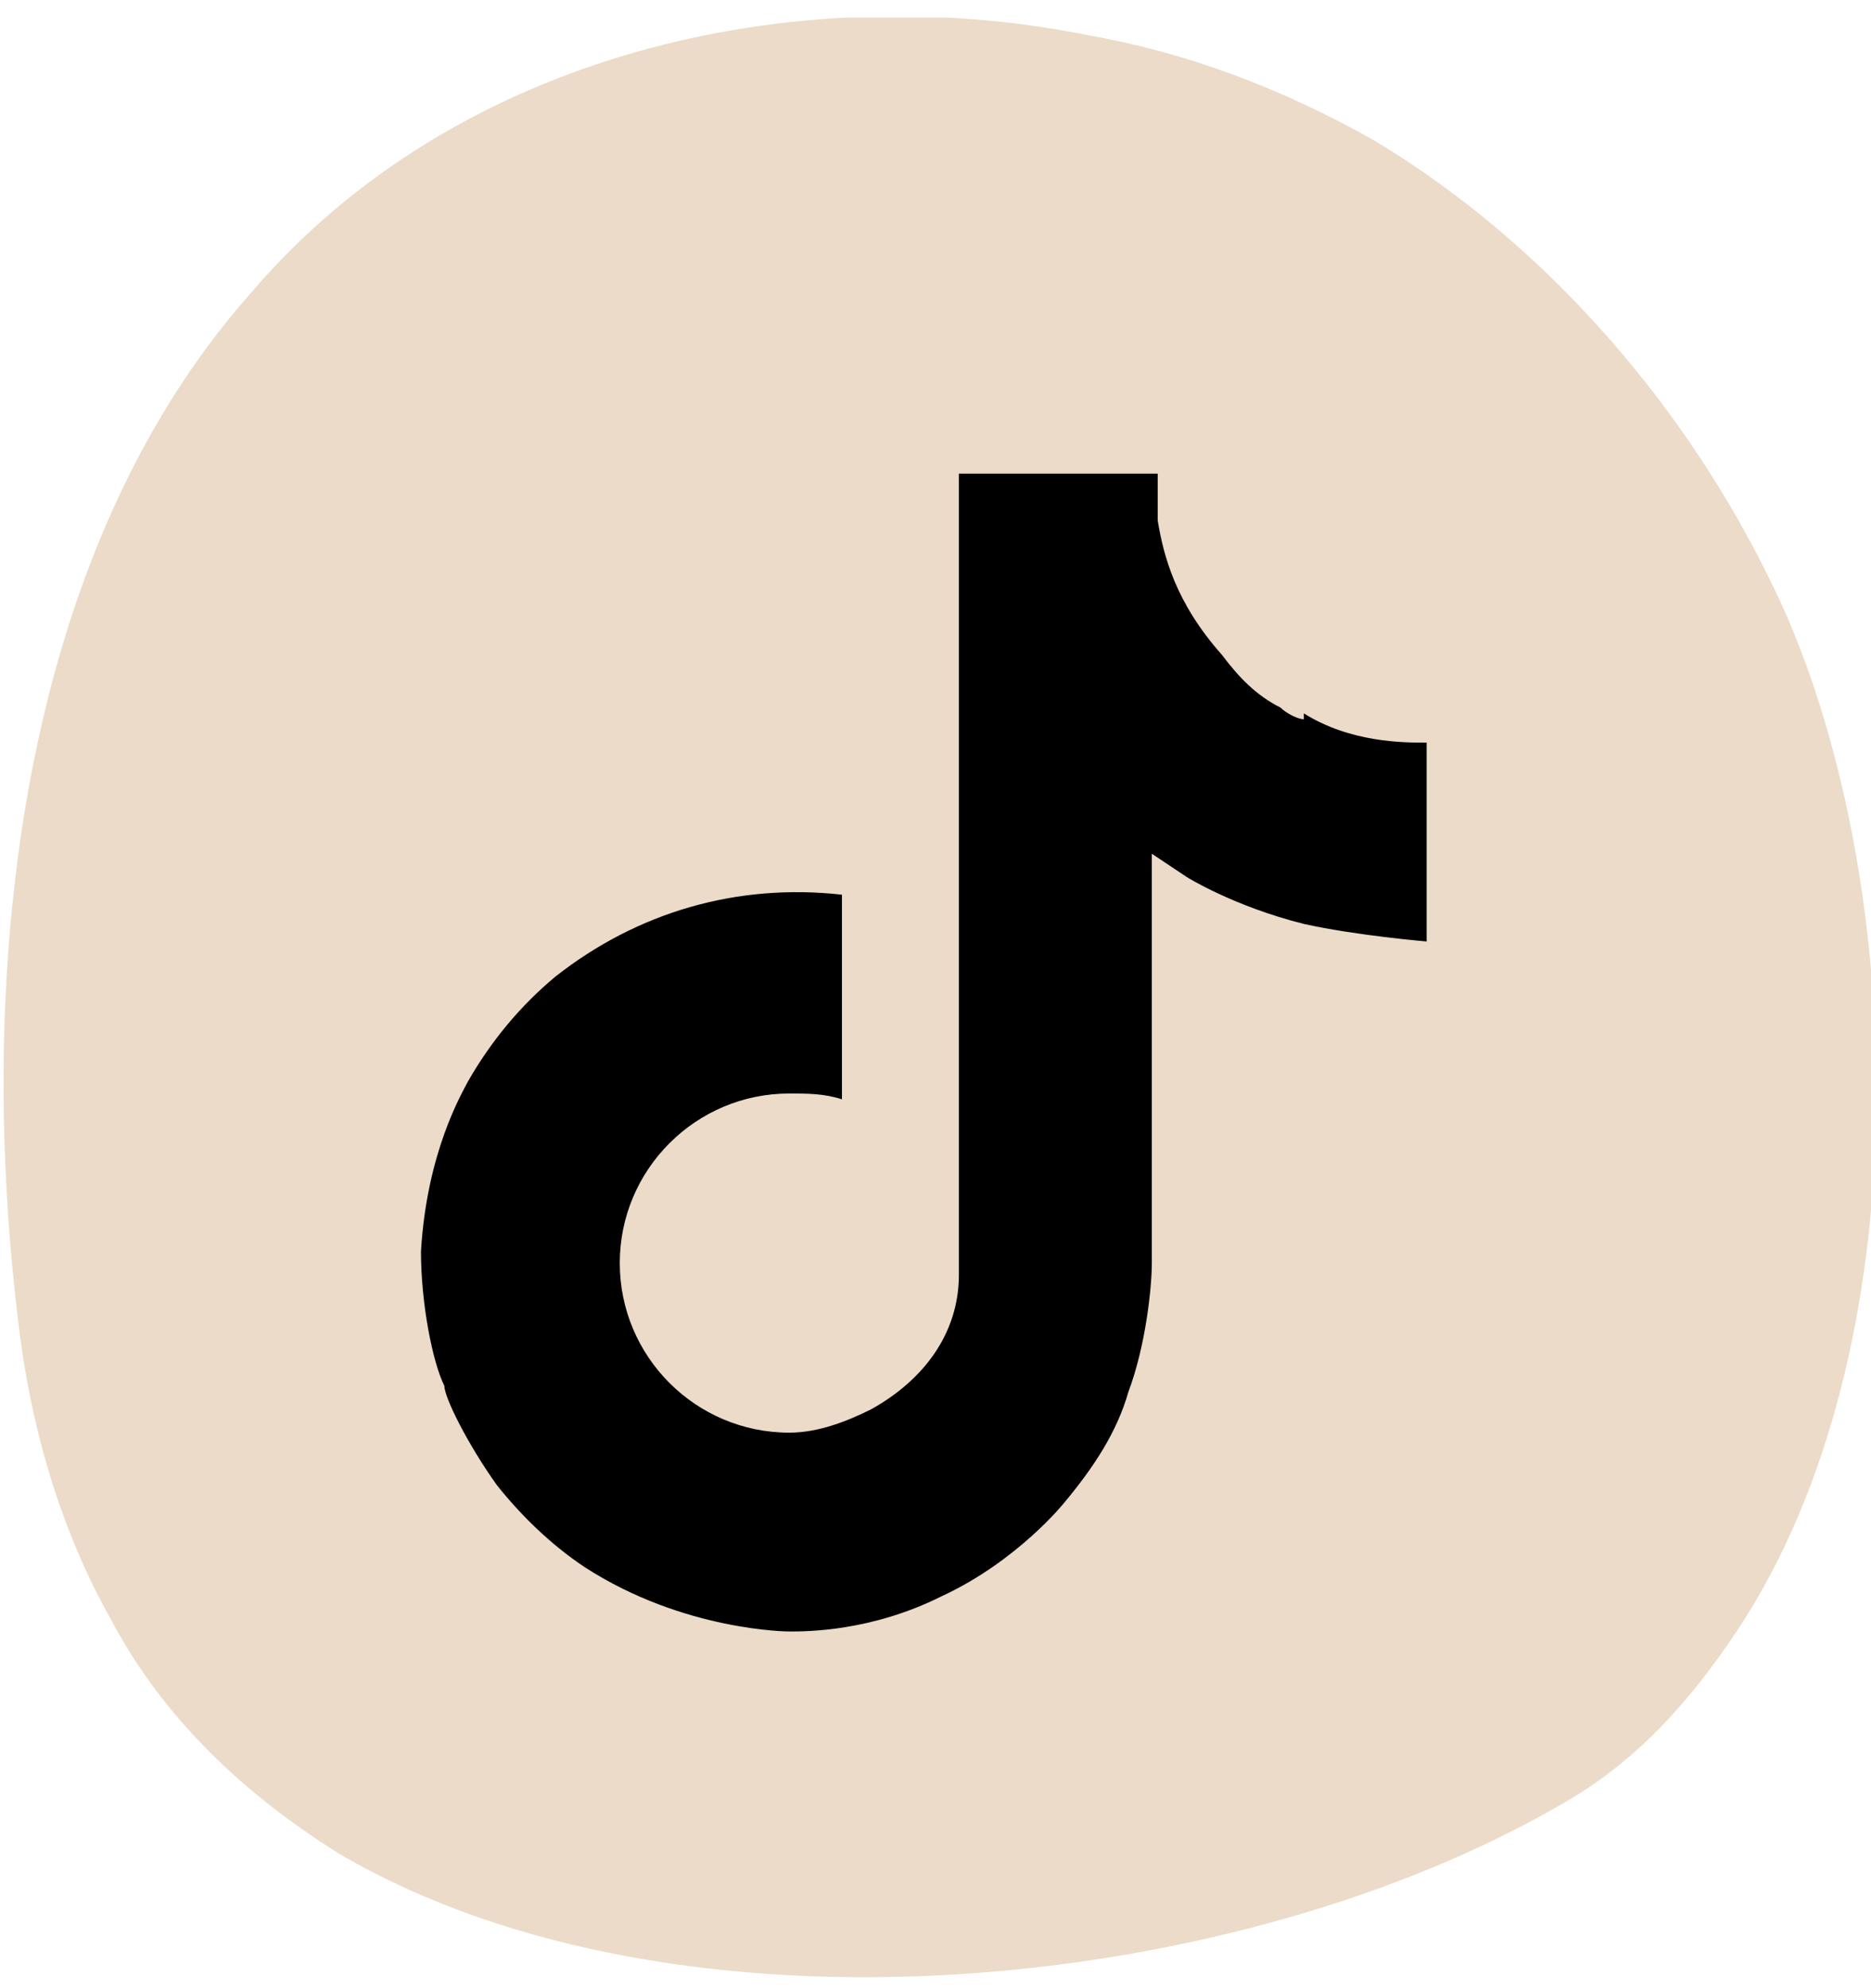
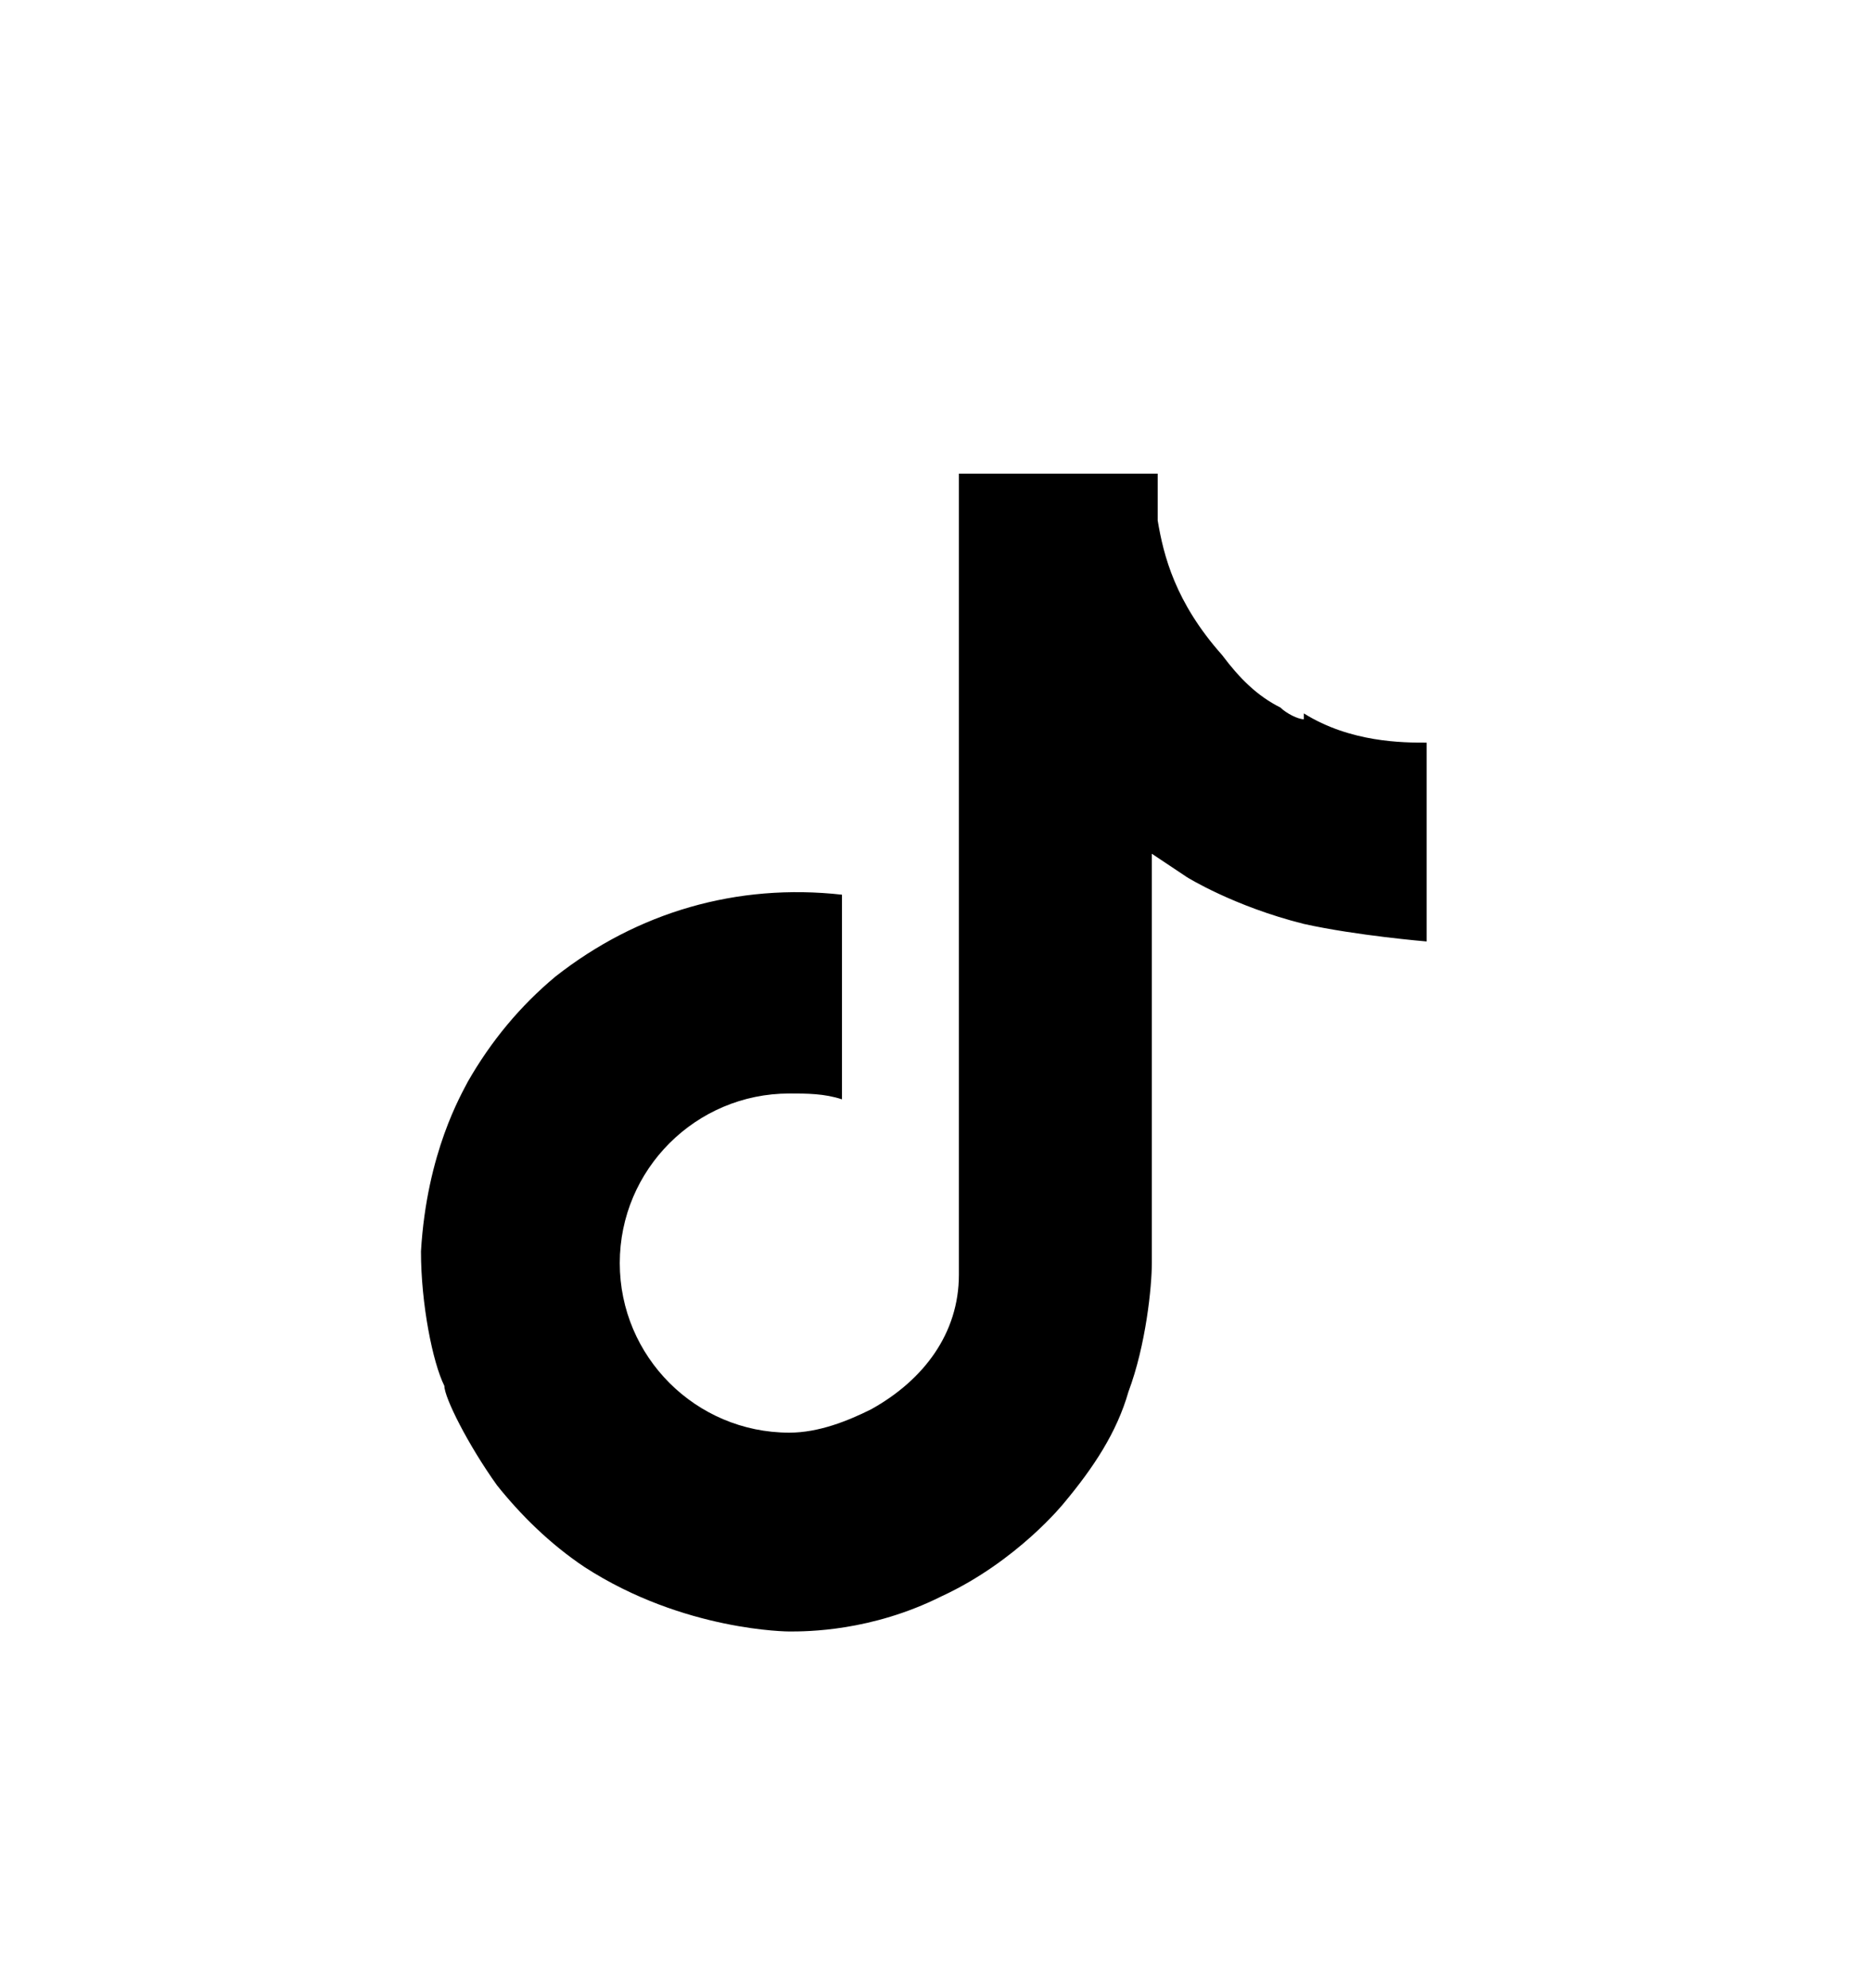
<svg xmlns="http://www.w3.org/2000/svg" id="Layer_1" version="1.1" viewBox="0 0 32 34">
  <defs>
    <style>
      .st0 {
        fill: none;
      }

      .st1 {
        clip-path: url(#clippath-1);
      }

      .st2 {
        fill: #ebdbc8;
      }

      .st3 {
        clip-path: url(#clippath);
      }
    </style>
    <clipPath id="clippath">
      <rect class="st0" y=".3" width="32" height="33.6" />
    </clipPath>
    <clipPath id="clippath-1">
      <rect class="st0" x="6" y="8.9" width="18" height="18.4" />
    </clipPath>
  </defs>
  <g class="st3">
    <g>
-       <path class="st2" d="M29.7,27.9c-.8,1.2-1.7,2.2-2.9,2.9-5.6,3.3-15.2,4.3-21,.9-1.6-1-3-2.3-3.9-4-.9-1.6-1.4-3.4-1.6-5.2C-.4,16.6.3,9.5,4.3,5,7.8.9,13.6-.4,18.6.6c1.7.3,3.3.9,4.9,1.8,3,1.8,5.5,4.7,7,8,2.1,4.7,2.4,12.7-.8,17.5h0Z" />
      <g class="st1">
        <g>
-           <path class="st0" d="M29.7,27.9c-.8,1.2-1.7,2.2-2.9,2.9-5.6,3.3-15.2,4.3-21,.9-1.6-1-3-2.3-3.9-4-.9-1.6-1.4-3.4-1.6-5.2-.7-5.9,0-13,4-17.5C7.8.9,13.6-.4,18.6.6c1.7.3,3.3.9,4.9,1.8,3,1.8,5.5,4.7,7,8,2.1,4.7,2.4,12.7-.8,17.5h0Z" />
          <path class="st0" d="M16.5,8.8c-4.1,0-8.2,2.8-8.2,7.2s1.6,4.4,2.6,4.4.6-1.1.6-1.4-1-1.2-1-2.7c0-3.2,2.5-5.5,5.7-5.5s4.8,1.6,4.8,4.4-.9,6.1-3.6,6.1-1.9-.7-1.9-1.8,1.1-3,1.1-4.6c0-2.7-3.8-2.2-3.8,1s0,1.4.4,2c-.6,2.4-1.7,6-1.7,8.4s.1,1.5.2,2.3c.1.2,0,.1.3,0,2-2.8,2-3.3,2.9-7,.5.9,1.8,1.4,2.8,1.4,4.3,0,6.2-4.2,6.2-7.9s-3.5-6.6-7.2-6.6c0,0-.2.3-.2.3Z" />
        </g>
      </g>
    </g>
  </g>
  <path d="M22.3,12.3c-.1,0-.3-.1-.4-.2-.4-.2-.7-.5-1-.9-.8-.9-1-1.7-1.1-2.3h0c0-.5,0-.8,0-.8h-3.4v13.2c0,.2,0,.4,0,.5,0,0,0,0,0,0,0,0,0,0,0,0h0c0,1-.6,1.8-1.5,2.3-.4.2-.9.4-1.4.4-1.6,0-2.9-1.3-2.9-2.9s1.3-2.9,2.9-2.9c.3,0,.6,0,.9.1v-3.5c-1.8-.2-3.5.3-4.9,1.4-.6.5-1.1,1.1-1.5,1.8-.1.2-.7,1.2-.8,2.9,0,.9.2,1.9.4,2.3h0c0,.2.4,1,.9,1.7.4.5.9,1,1.5,1.4h0s0,0,0,0c1.7,1.1,3.5,1.1,3.5,1.1.3,0,1.4,0,2.6-.6,1.3-.6,2.1-1.6,2.1-1.6.5-.6.9-1.2,1.1-1.9.3-.8.4-1.8.4-2.2v-7s.6.4.6.4c0,0,.8.5,2,.8.9.2,2.1.3,2.1.3v-3.4c-.4,0-1.3,0-2.1-.5Z" />
</svg>